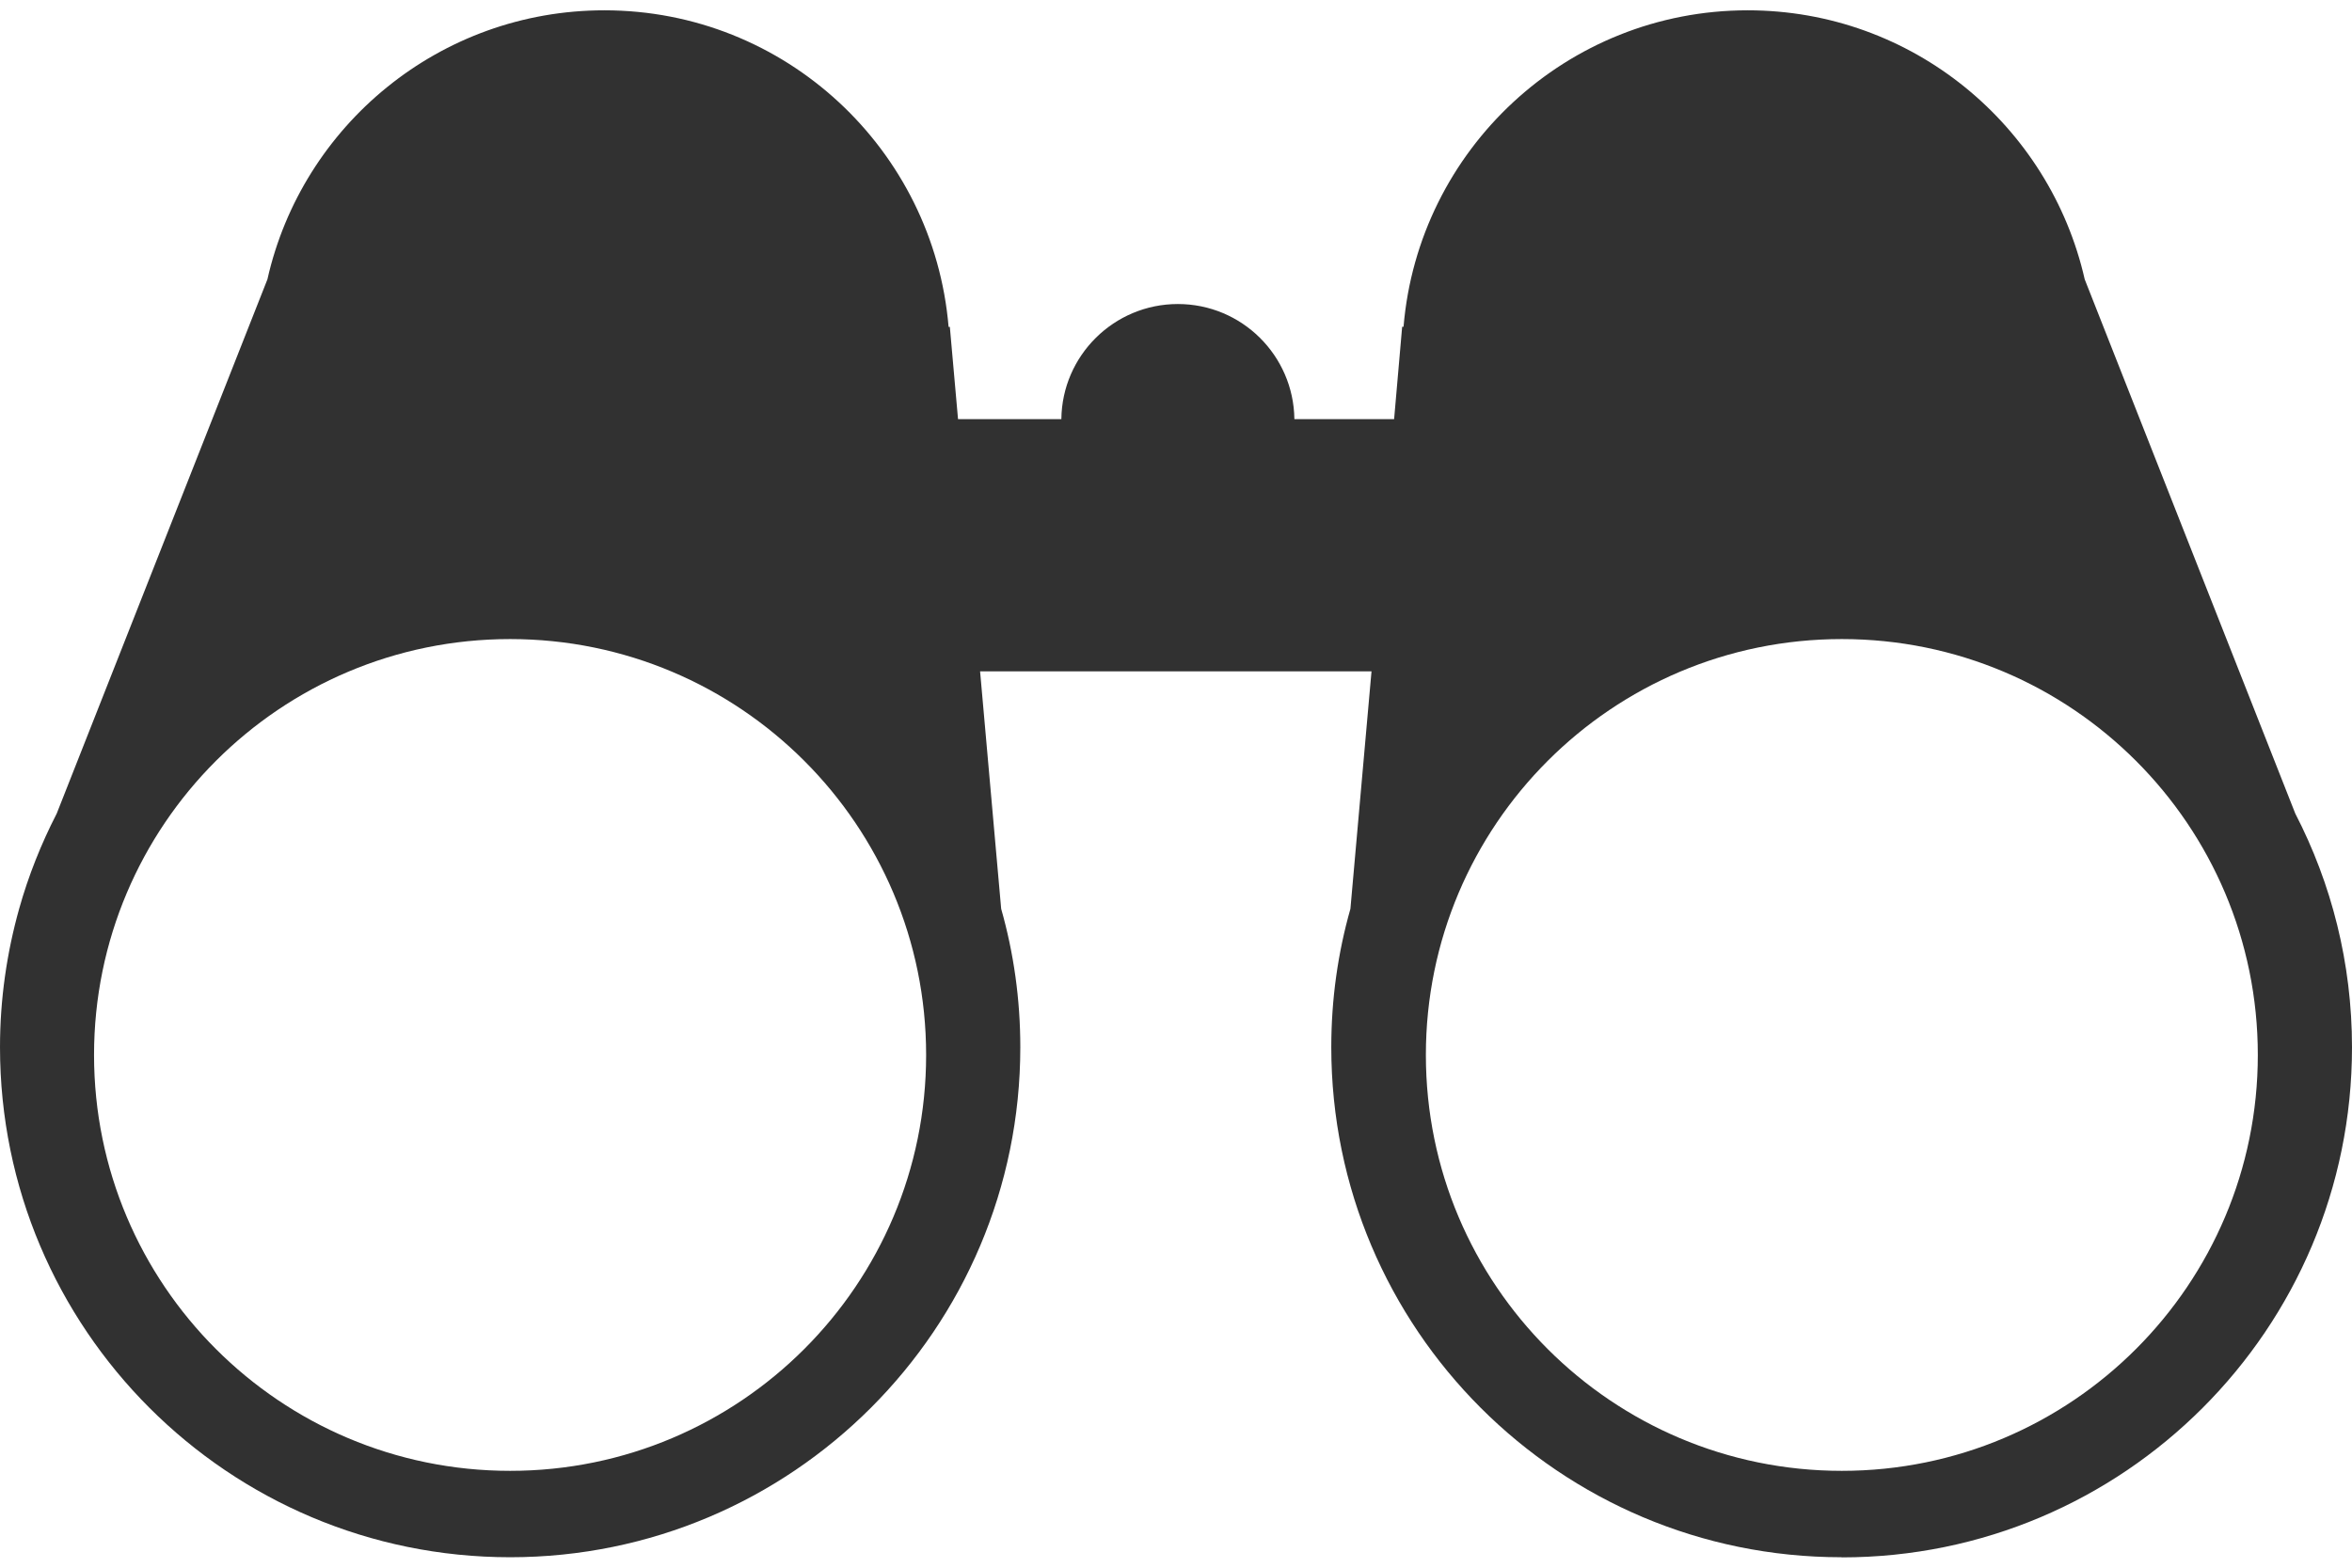
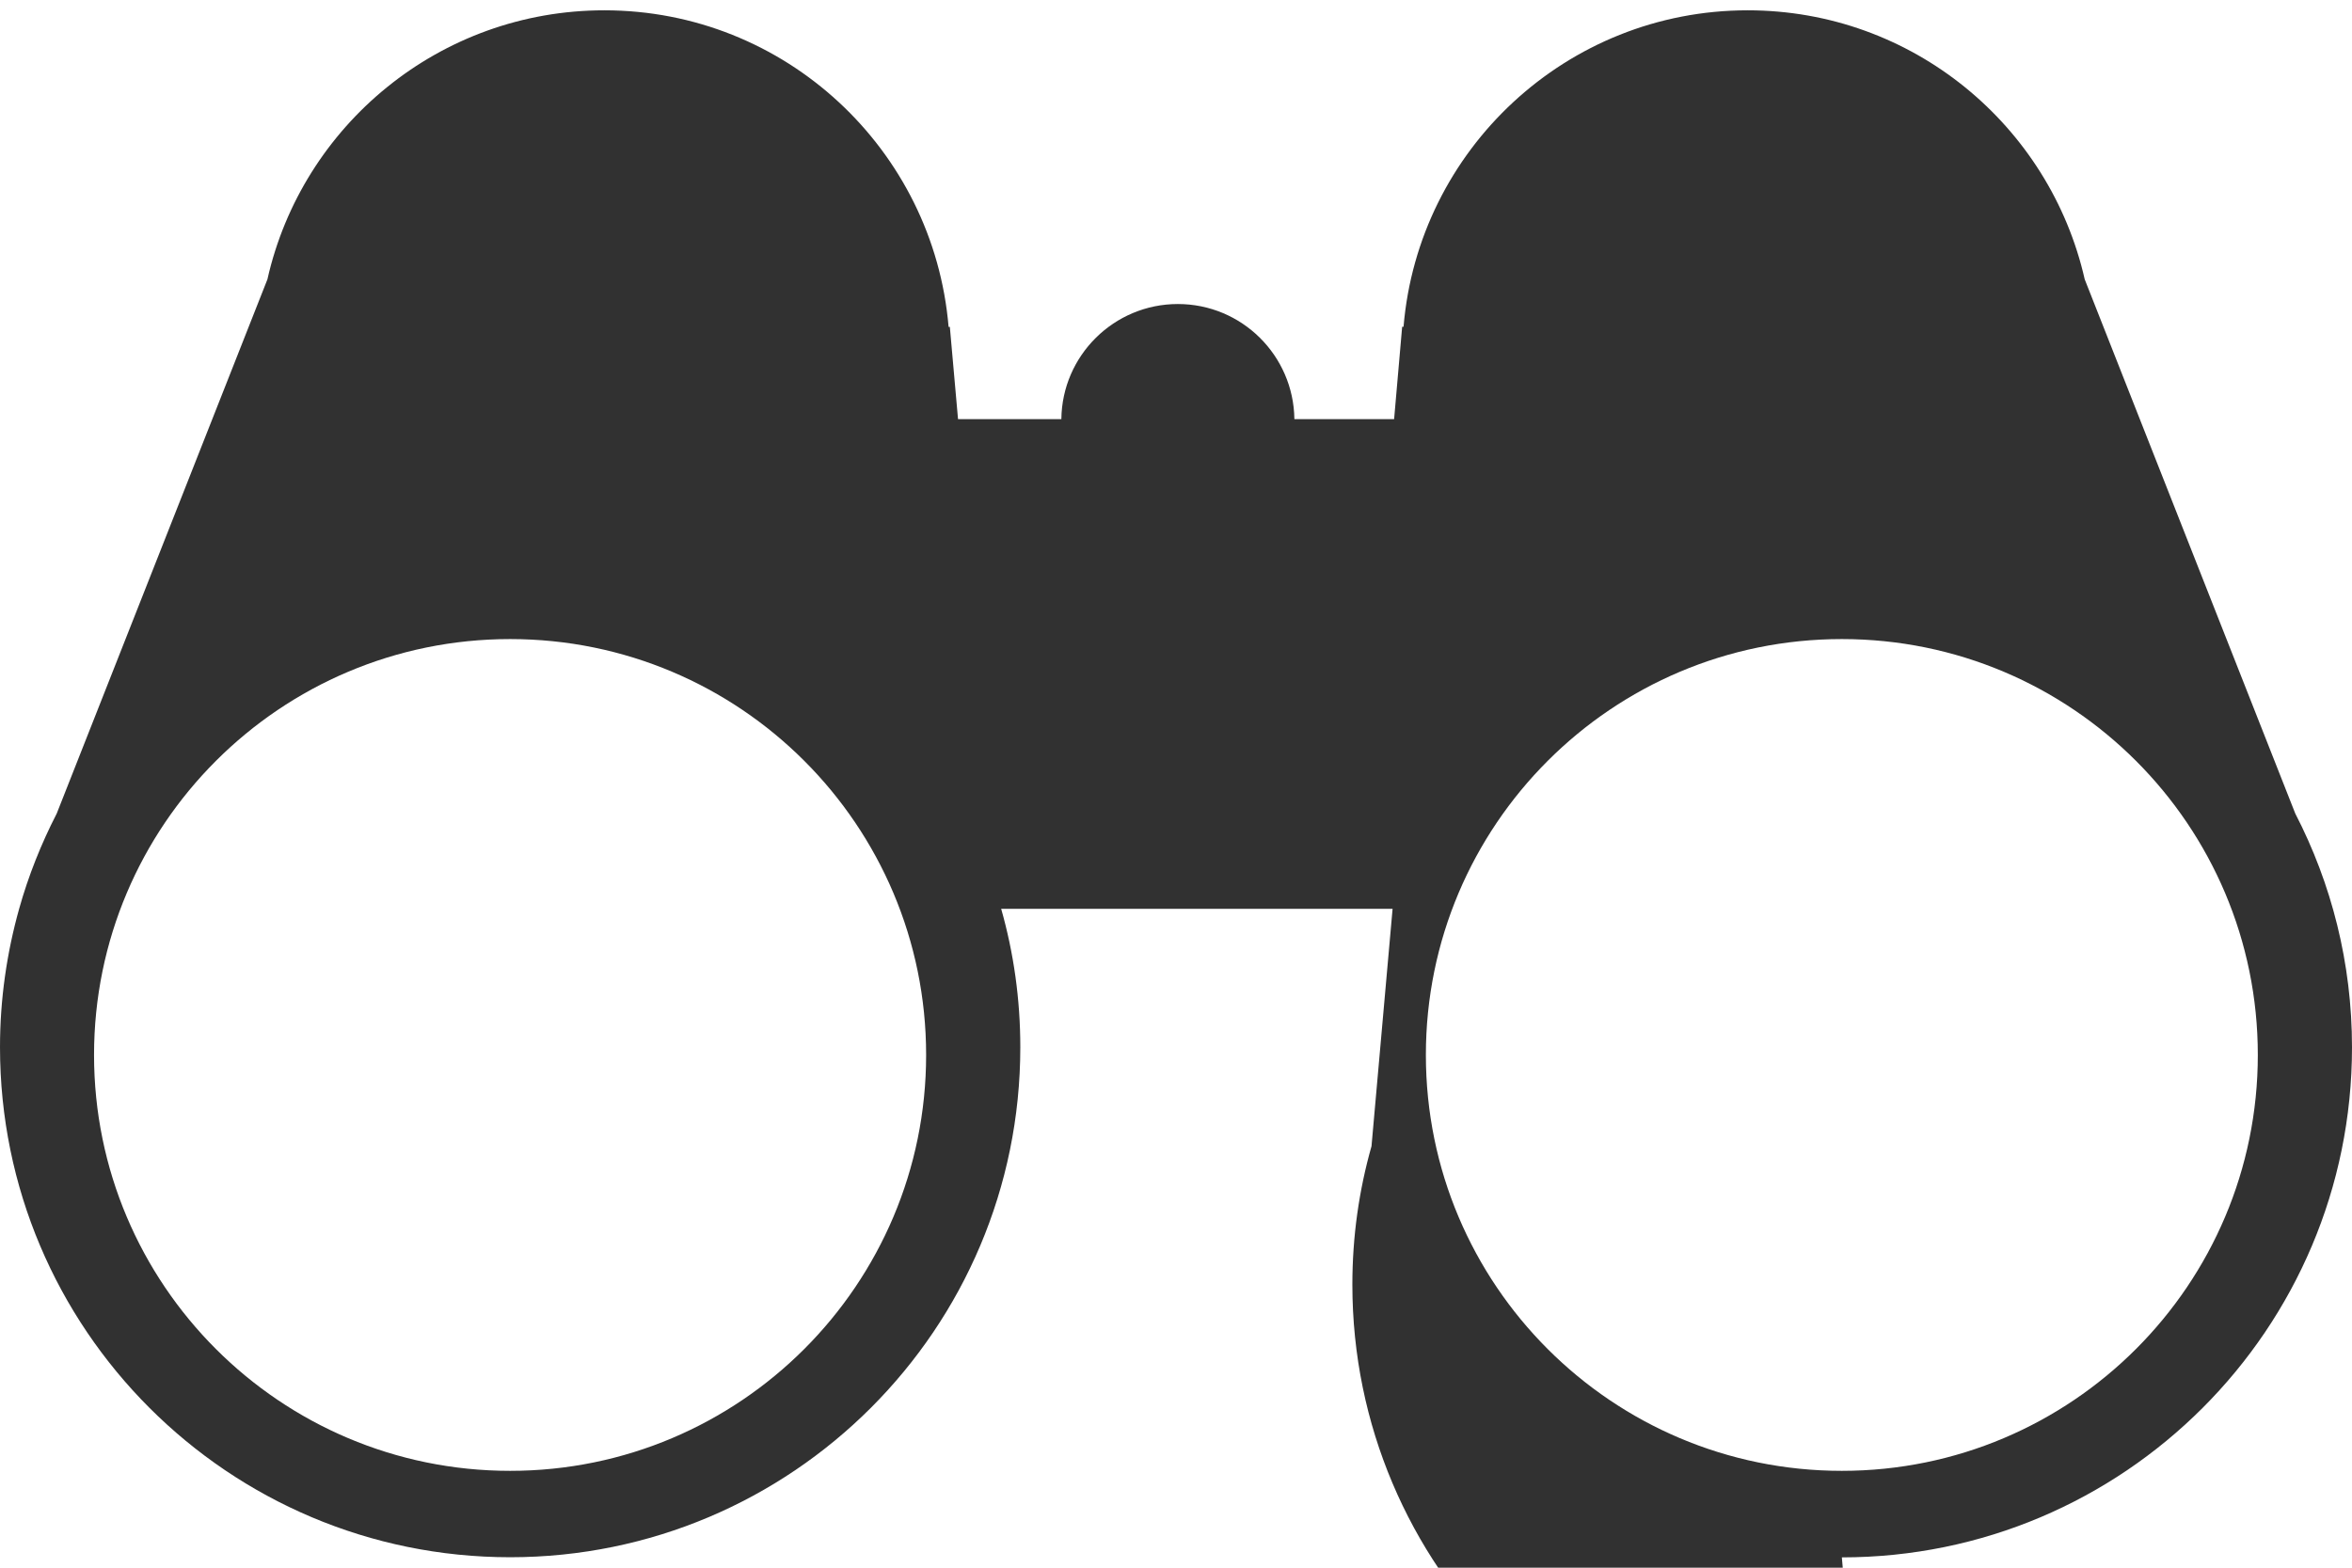
<svg xmlns="http://www.w3.org/2000/svg" id="Ebene_2" viewBox="0 0 169.57 111.56" width="30" height="20">
  <defs>
    <style>.cls-1{fill:#313131;}</style>
  </defs>
  <g id="Ebene_1-2">
-     <path class="cls-1" d="M132.79,111.56c20.31,0,36.78-16.47,36.78-36.78,0-6.08-1.48-11.81-4.09-16.86l-15.18-38.52c-2.52-11.1-12.43-19.4-24.3-19.4-13.04,0-23.74,10.04-24.81,22.82h-.1s-.58,6.66-.58,6.66h-7.19c-.06-4.6-3.8-8.3-8.4-8.3s-8.35,3.71-8.4,8.3h-7.45l-.59-6.65h-.09C67.31,10.04,56.62,0,43.57,0c-11.87,0-21.79,8.3-24.29,19.4L4.09,57.92c-1.12,2.18-2.04,4.48-2.71,6.87h0c-.89,3.18-1.38,6.52-1.38,9.98,0,20.31,16.47,36.78,36.78,36.78s36.78-16.47,36.78-36.78c0-3.47-.48-6.81-1.38-9.98h0l-1.52-17.12h28.22l-1.52,17.12h0c-.9,3.17-1.38,6.51-1.38,9.98,0,20.31,16.47,36.78,36.78,36.78ZM36.78,105.32c-16.57,0-30-13.43-30-29.99s13.43-29.99,30-29.99,29.99,13.43,29.99,29.99-13.43,29.99-29.99,29.99ZM132.79,105.32c-16.57,0-29.99-13.43-29.99-29.99s13.42-29.99,29.99-29.99,29.99,13.43,29.99,29.99-13.43,29.99-29.99,29.99Z" />
+     <path class="cls-1" d="M132.79,111.56c20.31,0,36.78-16.47,36.78-36.78,0-6.08-1.48-11.81-4.09-16.86l-15.18-38.52c-2.52-11.1-12.43-19.4-24.3-19.4-13.04,0-23.74,10.04-24.81,22.82h-.1s-.58,6.66-.58,6.66h-7.19c-.06-4.6-3.8-8.3-8.4-8.3s-8.35,3.71-8.4,8.3h-7.45l-.59-6.65h-.09C67.31,10.04,56.62,0,43.57,0c-11.87,0-21.79,8.3-24.29,19.4L4.09,57.92c-1.12,2.18-2.04,4.48-2.71,6.87h0c-.89,3.18-1.38,6.52-1.38,9.98,0,20.31,16.47,36.78,36.78,36.78s36.78-16.47,36.78-36.78c0-3.47-.48-6.81-1.38-9.98h0h28.22l-1.52,17.12h0c-.9,3.17-1.38,6.51-1.38,9.98,0,20.31,16.47,36.78,36.78,36.78ZM36.78,105.32c-16.57,0-30-13.43-30-29.99s13.43-29.99,30-29.99,29.99,13.43,29.99,29.99-13.43,29.99-29.99,29.99ZM132.79,105.32c-16.57,0-29.99-13.43-29.99-29.99s13.42-29.99,29.99-29.99,29.99,13.43,29.99,29.99-13.43,29.99-29.99,29.99Z" />
  </g>
</svg>